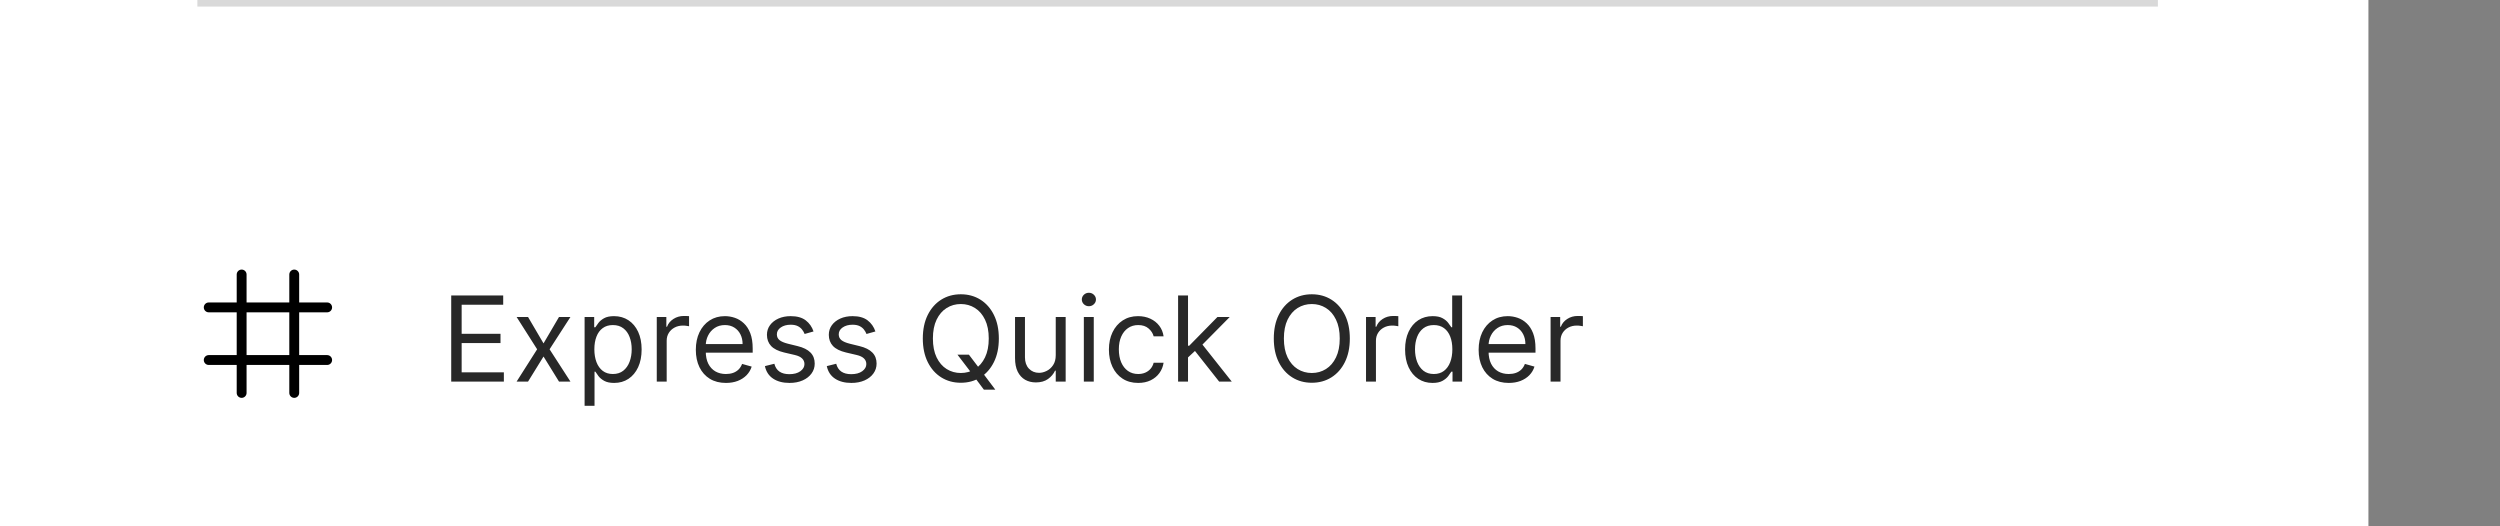
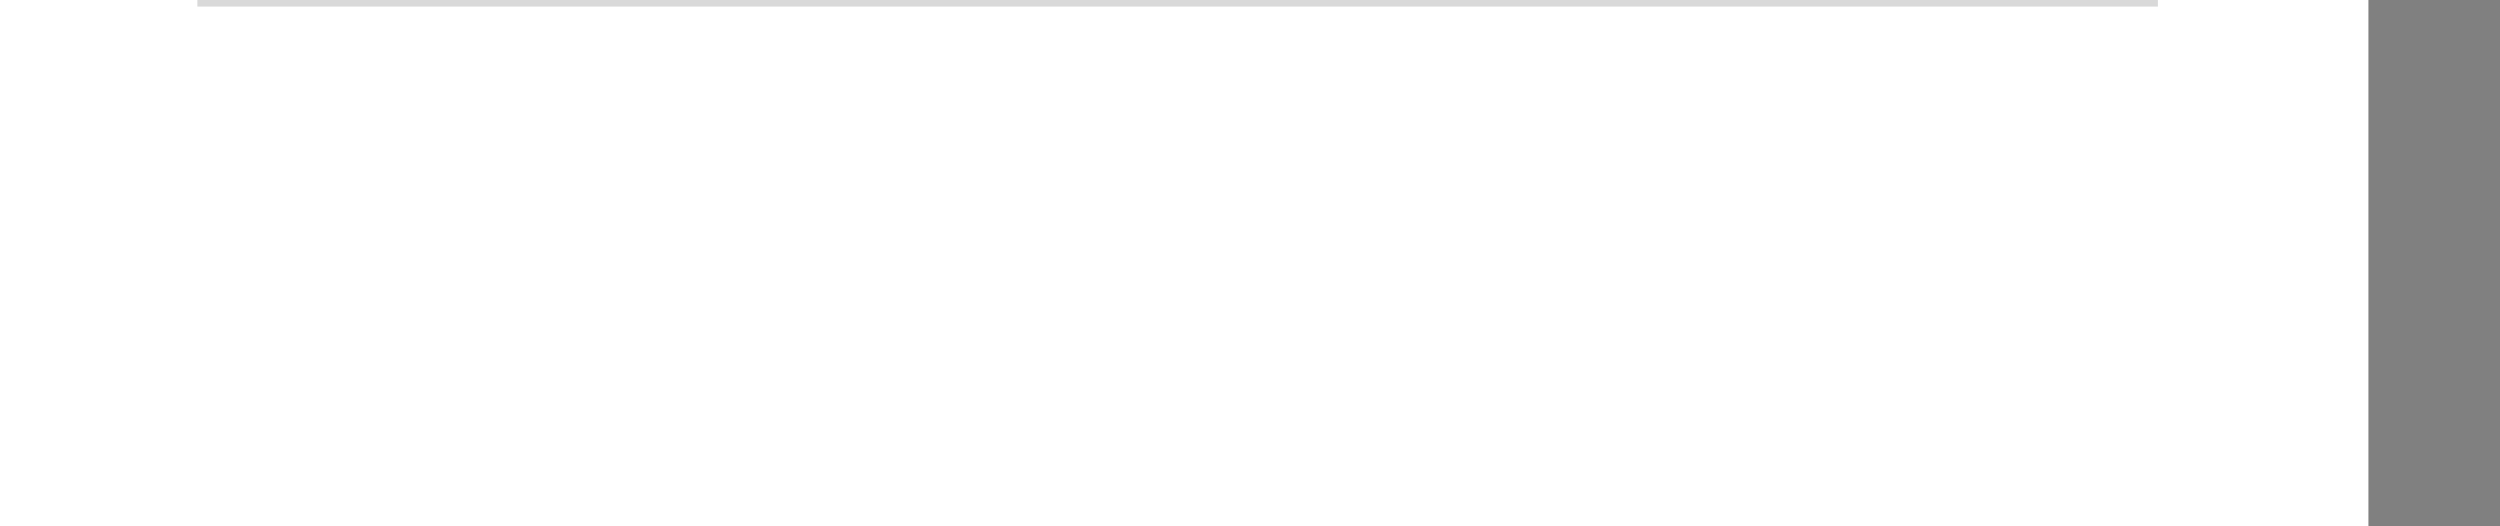
<svg xmlns="http://www.w3.org/2000/svg" width="380" height="80" viewBox="0 0 380 80" fill="none">
  <rect x="0" y="0" width="380" height="80" fill="#808080" stroke="none" />
  <rect width="360" height="80" fill="white" />
  <g clip-path="url(#clip0_513_1226)">
    <path d="M52 40H30V62H52V40Z" fill="white" fill-opacity="0.01" />
-     <path d="M31.727 46.724H49.727" stroke="black" stroke-width="1.5" stroke-linecap="round" stroke-linejoin="round" />
-     <path d="M36.729 41.724V59.724" stroke="black" stroke-width="1.5" stroke-linecap="round" stroke-linejoin="round" />
-     <path d="M44.724 41.725V59.725" stroke="black" stroke-width="1.5" stroke-linecap="round" stroke-linejoin="round" />
-     <path d="M31.727 54.724H49.727" stroke="black" stroke-width="1.5" stroke-linecap="round" stroke-linejoin="round" />
  </g>
-   <path d="M68.585 58V44.909H76.486V46.315H70.171V50.739H76.077V52.145H70.171V56.594H76.588V58H68.585ZM80.263 48.182L82.616 52.196L84.968 48.182H86.707L83.536 53.091L86.707 58H84.968L82.616 54.19L80.263 58H78.525L81.644 53.091L78.525 48.182H80.263ZM88.859 61.682V48.182H90.317V49.742H90.496C90.606 49.571 90.76 49.354 90.956 49.09C91.156 48.821 91.442 48.582 91.812 48.374C92.187 48.16 92.694 48.054 93.334 48.054C94.16 48.054 94.889 48.261 95.52 48.674C96.15 49.087 96.643 49.673 96.996 50.432C97.35 51.19 97.527 52.085 97.527 53.117C97.527 54.156 97.35 55.057 96.996 55.82C96.643 56.579 96.153 57.167 95.526 57.584C94.9 57.998 94.177 58.205 93.359 58.205C92.728 58.205 92.224 58.1 91.844 57.891C91.465 57.678 91.173 57.438 90.969 57.169C90.764 56.896 90.606 56.67 90.496 56.492H90.368V61.682H88.859ZM90.342 53.091C90.342 53.832 90.451 54.486 90.668 55.053C90.885 55.616 91.203 56.057 91.621 56.376C92.038 56.692 92.549 56.849 93.155 56.849C93.785 56.849 94.312 56.683 94.734 56.351C95.16 56.014 95.479 55.562 95.692 54.996C95.91 54.425 96.018 53.79 96.018 53.091C96.018 52.401 95.912 51.778 95.699 51.224C95.49 50.666 95.172 50.225 94.746 49.901C94.324 49.573 93.794 49.409 93.155 49.409C92.541 49.409 92.025 49.565 91.608 49.876C91.19 50.182 90.875 50.613 90.662 51.167C90.449 51.717 90.342 52.358 90.342 53.091ZM99.828 58V48.182H101.285V49.665H101.388C101.567 49.179 101.89 48.785 102.359 48.482C102.828 48.18 103.356 48.028 103.944 48.028C104.055 48.028 104.194 48.031 104.36 48.035C104.526 48.039 104.652 48.045 104.737 48.054V49.588C104.686 49.575 104.569 49.556 104.385 49.531C104.206 49.501 104.017 49.486 103.817 49.486C103.339 49.486 102.913 49.586 102.538 49.786C102.167 49.982 101.873 50.255 101.656 50.604C101.443 50.95 101.336 51.344 101.336 51.787V58H99.828ZM110.343 58.205C109.397 58.205 108.581 57.996 107.895 57.578C107.213 57.156 106.687 56.568 106.316 55.814C105.949 55.055 105.766 54.173 105.766 53.168C105.766 52.162 105.949 51.276 106.316 50.508C106.687 49.737 107.202 49.136 107.863 48.706C108.528 48.271 109.303 48.054 110.189 48.054C110.701 48.054 111.206 48.139 111.704 48.31C112.203 48.48 112.657 48.757 113.066 49.141C113.475 49.52 113.801 50.023 114.044 50.649C114.287 51.276 114.408 52.047 114.408 52.963V53.602H106.84V52.298H112.874C112.874 51.744 112.763 51.25 112.542 50.815C112.324 50.381 112.013 50.038 111.608 49.786C111.208 49.535 110.735 49.409 110.189 49.409C109.589 49.409 109.069 49.558 108.63 49.856C108.195 50.151 107.861 50.534 107.626 51.007C107.392 51.48 107.275 51.987 107.275 52.528V53.398C107.275 54.139 107.403 54.768 107.658 55.283C107.918 55.795 108.278 56.185 108.738 56.453C109.199 56.717 109.733 56.849 110.343 56.849C110.739 56.849 111.097 56.794 111.417 56.683C111.741 56.568 112.02 56.398 112.254 56.172C112.488 55.942 112.67 55.656 112.797 55.315L114.255 55.724C114.101 56.219 113.844 56.653 113.481 57.028C113.119 57.399 112.672 57.689 112.139 57.898C111.606 58.102 111.008 58.205 110.343 58.205ZM123.657 50.381L122.302 50.764C122.217 50.538 122.091 50.319 121.925 50.106C121.763 49.889 121.542 49.709 121.26 49.569C120.979 49.428 120.619 49.358 120.18 49.358C119.579 49.358 119.079 49.496 118.678 49.773C118.282 50.046 118.084 50.394 118.084 50.815C118.084 51.19 118.22 51.486 118.493 51.704C118.765 51.921 119.192 52.102 119.771 52.247L121.229 52.605C122.106 52.818 122.76 53.144 123.191 53.583C123.621 54.018 123.836 54.578 123.836 55.264C123.836 55.827 123.675 56.33 123.351 56.773C123.031 57.216 122.584 57.565 122.008 57.821C121.433 58.077 120.764 58.205 120.001 58.205C119 58.205 118.171 57.987 117.515 57.553C116.858 57.118 116.443 56.483 116.268 55.648L117.7 55.29C117.836 55.818 118.094 56.215 118.474 56.479C118.857 56.743 119.358 56.875 119.976 56.875C120.679 56.875 121.237 56.726 121.65 56.428C122.068 56.125 122.277 55.763 122.277 55.341C122.277 55 122.157 54.715 121.919 54.484C121.68 54.25 121.314 54.075 120.819 53.96L119.183 53.577C118.284 53.364 117.623 53.033 117.202 52.586C116.784 52.134 116.575 51.57 116.575 50.892C116.575 50.338 116.731 49.848 117.042 49.422C117.357 48.996 117.785 48.661 118.327 48.418C118.872 48.175 119.49 48.054 120.18 48.054C121.152 48.054 121.915 48.267 122.469 48.693C123.027 49.119 123.423 49.682 123.657 50.381ZM133.062 50.381L131.707 50.764C131.621 50.538 131.496 50.319 131.33 50.106C131.168 49.889 130.946 49.709 130.665 49.569C130.384 49.428 130.023 49.358 129.585 49.358C128.984 49.358 128.483 49.496 128.082 49.773C127.686 50.046 127.488 50.394 127.488 50.815C127.488 51.19 127.624 51.486 127.897 51.704C128.17 51.921 128.596 52.102 129.175 52.247L130.633 52.605C131.511 52.818 132.165 53.144 132.595 53.583C133.026 54.018 133.241 54.578 133.241 55.264C133.241 55.827 133.079 56.33 132.755 56.773C132.435 57.216 131.988 57.565 131.413 57.821C130.837 58.077 130.168 58.205 129.406 58.205C128.404 58.205 127.575 57.987 126.919 57.553C126.263 57.118 125.847 56.483 125.673 55.648L127.104 55.29C127.241 55.818 127.499 56.215 127.878 56.479C128.261 56.743 128.762 56.875 129.38 56.875C130.083 56.875 130.641 56.726 131.055 56.428C131.472 56.125 131.681 55.763 131.681 55.341C131.681 55 131.562 54.715 131.323 54.484C131.085 54.25 130.718 54.075 130.224 53.96L128.587 53.577C127.688 53.364 127.028 53.033 126.606 52.586C126.188 52.134 125.979 51.57 125.979 50.892C125.979 50.338 126.135 49.848 126.446 49.422C126.761 48.996 127.19 48.661 127.731 48.418C128.276 48.175 128.894 48.054 129.585 48.054C130.556 48.054 131.319 48.267 131.873 48.693C132.431 49.119 132.827 49.682 133.062 50.381ZM145.534 53.909H147.273L148.73 55.827L149.114 56.338L151.287 59.227H149.548L148.117 57.31L147.759 56.824L145.534 53.909ZM151.824 51.455C151.824 52.835 151.575 54.028 151.076 55.034C150.578 56.04 149.894 56.815 149.024 57.361C148.155 57.906 147.162 58.179 146.046 58.179C144.929 58.179 143.936 57.906 143.067 57.361C142.198 56.815 141.514 56.04 141.015 55.034C140.517 54.028 140.267 52.835 140.267 51.455C140.267 50.074 140.517 48.881 141.015 47.875C141.514 46.869 142.198 46.094 143.067 45.548C143.936 45.003 144.929 44.73 146.046 44.73C147.162 44.73 148.155 45.003 149.024 45.548C149.894 46.094 150.578 46.869 151.076 47.875C151.575 48.881 151.824 50.074 151.824 51.455ZM150.29 51.455C150.29 50.321 150.1 49.364 149.721 48.584C149.346 47.805 148.837 47.215 148.193 46.814C147.554 46.413 146.838 46.213 146.046 46.213C145.253 46.213 144.535 46.413 143.892 46.814C143.252 47.215 142.743 47.805 142.364 48.584C141.989 49.364 141.801 50.321 141.801 51.455C141.801 52.588 141.989 53.545 142.364 54.325C142.743 55.104 143.252 55.695 143.892 56.095C144.535 56.496 145.253 56.696 146.046 56.696C146.838 56.696 147.554 56.496 148.193 56.095C148.837 55.695 149.346 55.104 149.721 54.325C150.1 53.545 150.29 52.588 150.29 51.455ZM160.472 53.986V48.182H161.981V58H160.472V56.338H160.37C160.14 56.837 159.782 57.261 159.296 57.61C158.811 57.955 158.197 58.128 157.455 58.128C156.842 58.128 156.296 57.994 155.819 57.725C155.342 57.452 154.967 57.043 154.694 56.498C154.421 55.948 154.285 55.256 154.285 54.42V48.182H155.794V54.318C155.794 55.034 155.994 55.605 156.394 56.031C156.799 56.457 157.315 56.67 157.941 56.67C158.316 56.67 158.698 56.575 159.085 56.383C159.477 56.191 159.806 55.897 160.07 55.501C160.338 55.104 160.472 54.599 160.472 53.986ZM164.744 58V48.182H166.252V58H164.744ZM165.511 46.545C165.217 46.545 164.963 46.445 164.75 46.245C164.542 46.045 164.437 45.804 164.437 45.523C164.437 45.242 164.542 45.001 164.75 44.8C164.963 44.6 165.217 44.5 165.511 44.5C165.805 44.5 166.056 44.6 166.265 44.8C166.478 45.001 166.585 45.242 166.585 45.523C166.585 45.804 166.478 46.045 166.265 46.245C166.056 46.445 165.805 46.545 165.511 46.545ZM173.004 58.205C172.084 58.205 171.291 57.987 170.626 57.553C169.961 57.118 169.45 56.519 169.092 55.756C168.734 54.994 168.555 54.122 168.555 53.142C168.555 52.145 168.738 51.265 169.105 50.502C169.476 49.735 169.991 49.136 170.652 48.706C171.317 48.271 172.092 48.054 172.979 48.054C173.669 48.054 174.291 48.182 174.845 48.438C175.399 48.693 175.853 49.051 176.206 49.511C176.56 49.972 176.78 50.508 176.865 51.122H175.356C175.241 50.675 174.986 50.278 174.589 49.933C174.197 49.584 173.669 49.409 173.004 49.409C172.416 49.409 171.9 49.562 171.457 49.869C171.018 50.172 170.675 50.6 170.428 51.154C170.185 51.704 170.064 52.349 170.064 53.091C170.064 53.849 170.183 54.51 170.422 55.072C170.665 55.635 171.006 56.072 171.444 56.383C171.888 56.694 172.407 56.849 173.004 56.849C173.396 56.849 173.752 56.781 174.072 56.645C174.391 56.508 174.662 56.312 174.883 56.057C175.105 55.801 175.263 55.494 175.356 55.136H176.865C176.78 55.716 176.569 56.238 176.232 56.702C175.9 57.163 175.459 57.529 174.909 57.802C174.363 58.07 173.729 58.205 173.004 58.205ZM180.476 54.42L180.451 52.554H180.758L185.053 48.182H186.92L182.343 52.81H182.215L180.476 54.42ZM179.07 58V44.909H180.579V58H179.07ZM185.309 58L181.474 53.142L182.547 52.094L187.226 58H185.309ZM205.174 51.455C205.174 52.835 204.924 54.028 204.426 55.034C203.927 56.04 203.243 56.815 202.374 57.361C201.505 57.906 200.512 58.179 199.395 58.179C198.279 58.179 197.286 57.906 196.417 57.361C195.547 56.815 194.863 56.04 194.365 55.034C193.866 54.028 193.617 52.835 193.617 51.455C193.617 50.074 193.866 48.881 194.365 47.875C194.863 46.869 195.547 46.094 196.417 45.548C197.286 45.003 198.279 44.73 199.395 44.73C200.512 44.73 201.505 45.003 202.374 45.548C203.243 46.094 203.927 46.869 204.426 47.875C204.924 48.881 205.174 50.074 205.174 51.455ZM203.64 51.455C203.64 50.321 203.45 49.364 203.071 48.584C202.696 47.805 202.186 47.215 201.543 46.814C200.904 46.413 200.188 46.213 199.395 46.213C198.603 46.213 197.885 46.413 197.241 46.814C196.602 47.215 196.093 47.805 195.713 48.584C195.338 49.364 195.151 50.321 195.151 51.455C195.151 52.588 195.338 53.545 195.713 54.325C196.093 55.104 196.602 55.695 197.241 56.095C197.885 56.496 198.603 56.696 199.395 56.696C200.188 56.696 200.904 56.496 201.543 56.095C202.186 55.695 202.696 55.104 203.071 54.325C203.45 53.545 203.64 52.588 203.64 51.455ZM207.635 58V48.182H209.092V49.665H209.194C209.373 49.179 209.697 48.785 210.166 48.482C210.635 48.18 211.163 48.028 211.751 48.028C211.862 48.028 212 48.031 212.167 48.035C212.333 48.039 212.458 48.045 212.544 48.054V49.588C212.493 49.575 212.375 49.556 212.192 49.531C212.013 49.501 211.824 49.486 211.623 49.486C211.146 49.486 210.72 49.586 210.345 49.786C209.974 49.982 209.68 50.255 209.463 50.604C209.25 50.95 209.143 51.344 209.143 51.787V58H207.635ZM217.74 58.205C216.922 58.205 216.2 57.998 215.574 57.584C214.947 57.167 214.457 56.579 214.103 55.82C213.75 55.057 213.573 54.156 213.573 53.117C213.573 52.085 213.75 51.19 214.103 50.432C214.457 49.673 214.949 49.087 215.58 48.674C216.211 48.261 216.939 48.054 217.766 48.054C218.405 48.054 218.91 48.16 219.281 48.374C219.656 48.582 219.941 48.821 220.137 49.09C220.338 49.354 220.493 49.571 220.604 49.742H220.732V44.909H222.24V58H220.783V56.492H220.604C220.493 56.67 220.336 56.896 220.131 57.169C219.926 57.438 219.635 57.678 219.255 57.891C218.876 58.1 218.371 58.205 217.74 58.205ZM217.945 56.849C218.55 56.849 219.061 56.692 219.479 56.376C219.897 56.057 220.214 55.616 220.431 55.053C220.649 54.486 220.757 53.832 220.757 53.091C220.757 52.358 220.651 51.717 220.438 51.167C220.225 50.613 219.909 50.182 219.492 49.876C219.074 49.565 218.559 49.409 217.945 49.409C217.306 49.409 216.773 49.573 216.347 49.901C215.925 50.225 215.608 50.666 215.395 51.224C215.186 51.778 215.081 52.401 215.081 53.091C215.081 53.79 215.188 54.425 215.401 54.996C215.618 55.562 215.938 56.014 216.36 56.351C216.786 56.683 217.314 56.849 217.945 56.849ZM229.329 58.205C228.383 58.205 227.567 57.996 226.881 57.578C226.199 57.156 225.673 56.568 225.302 55.814C224.936 55.055 224.752 54.173 224.752 53.168C224.752 52.162 224.936 51.276 225.302 50.508C225.673 49.737 226.189 49.136 226.849 48.706C227.514 48.271 228.289 48.054 229.176 48.054C229.687 48.054 230.192 48.139 230.691 48.31C231.189 48.48 231.643 48.757 232.052 49.141C232.461 49.52 232.787 50.023 233.03 50.649C233.273 51.276 233.395 52.047 233.395 52.963V53.602H225.826V52.298H231.86C231.86 51.744 231.75 51.25 231.528 50.815C231.311 50.381 231 50.038 230.595 49.786C230.194 49.535 229.721 49.409 229.176 49.409C228.575 49.409 228.055 49.558 227.616 49.856C227.181 50.151 226.847 50.534 226.613 51.007C226.378 51.48 226.261 51.987 226.261 52.528V53.398C226.261 54.139 226.389 54.768 226.645 55.283C226.904 55.795 227.265 56.185 227.725 56.453C228.185 56.717 228.72 56.849 229.329 56.849C229.725 56.849 230.083 56.794 230.403 56.683C230.727 56.568 231.006 56.398 231.24 56.172C231.475 55.942 231.656 55.656 231.784 55.315L233.241 55.724C233.088 56.219 232.83 56.653 232.468 57.028C232.105 57.399 231.658 57.689 231.125 57.898C230.593 58.102 229.994 58.205 229.329 58.205ZM235.689 58V48.182H237.147V49.665H237.249C237.428 49.179 237.752 48.785 238.221 48.482C238.689 48.18 239.218 48.028 239.806 48.028C239.917 48.028 240.055 48.031 240.221 48.035C240.387 48.039 240.513 48.045 240.598 48.054V49.588C240.547 49.575 240.43 49.556 240.247 49.531C240.068 49.501 239.878 49.486 239.678 49.486C239.201 49.486 238.775 49.586 238.4 49.786C238.029 49.982 237.735 50.255 237.517 50.604C237.304 50.95 237.198 51.344 237.198 51.787V58H235.689Z" fill="#282828" />
  <rect x="30" width="298" height="1" fill="#D9D9D9" />
  <defs>
    <clipPath id="clip0_513_1226">
      <rect width="22" height="22" fill="white" transform="translate(30 40)" />
    </clipPath>
  </defs>
</svg>